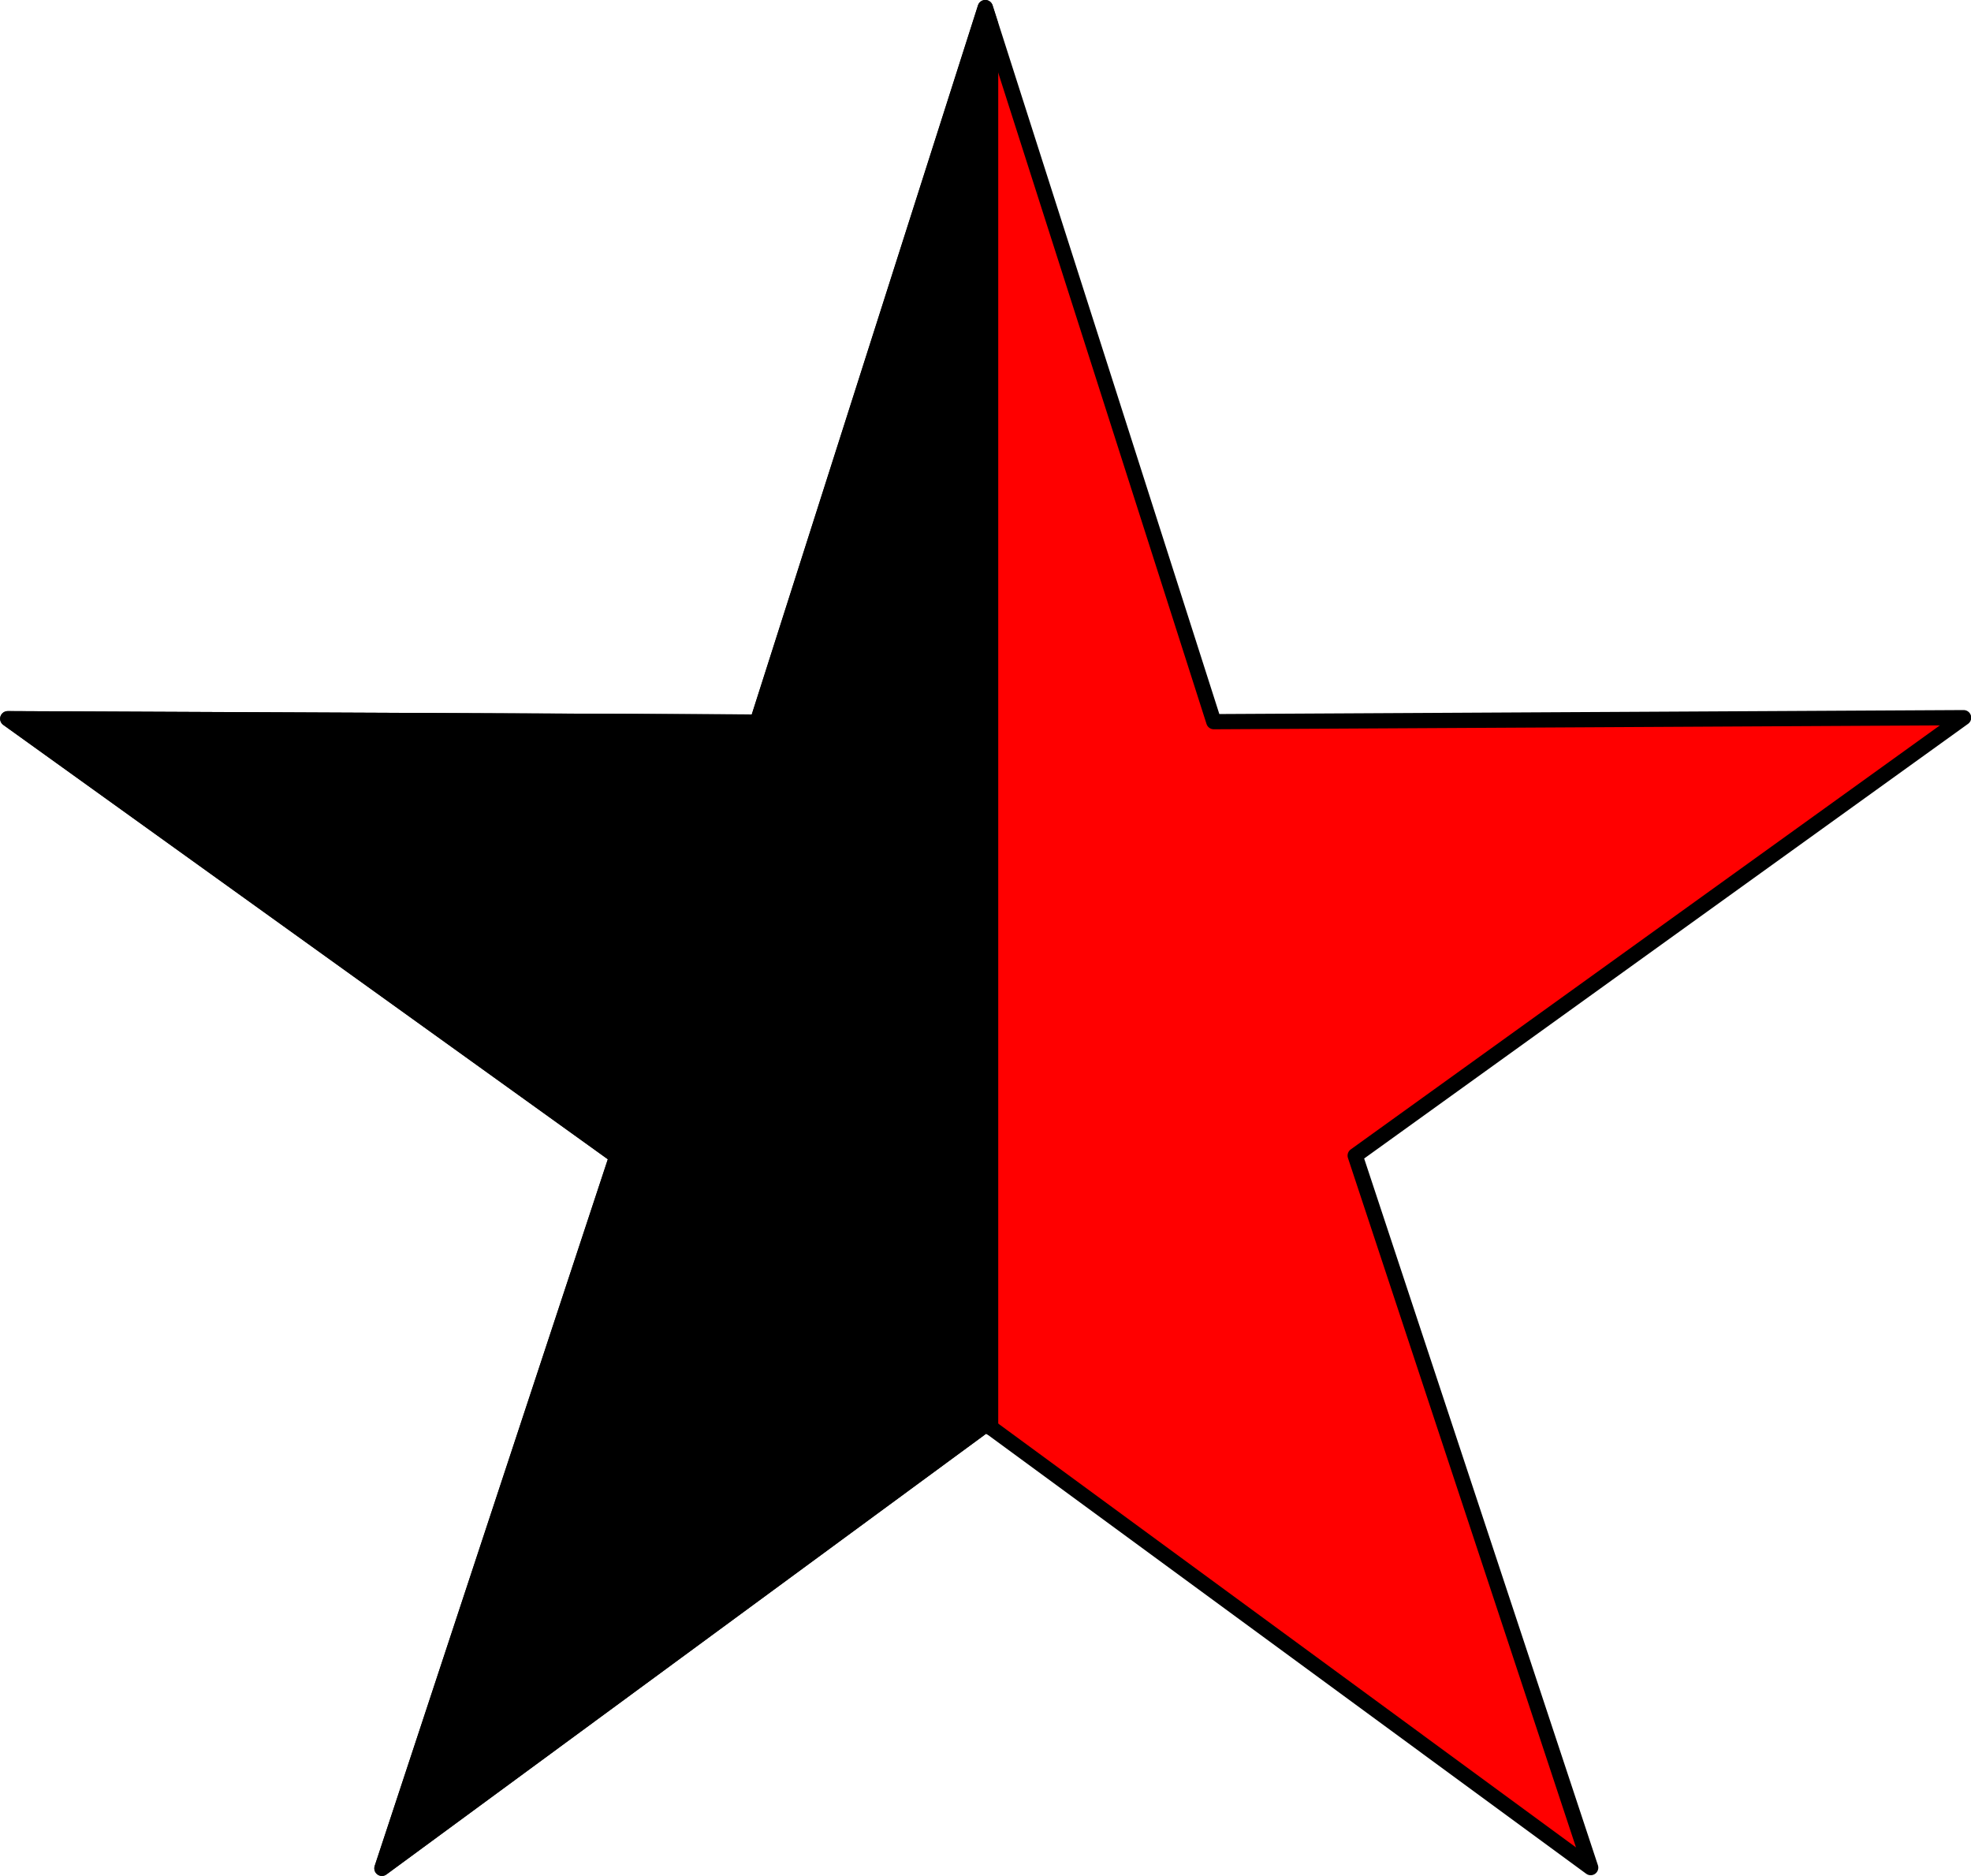
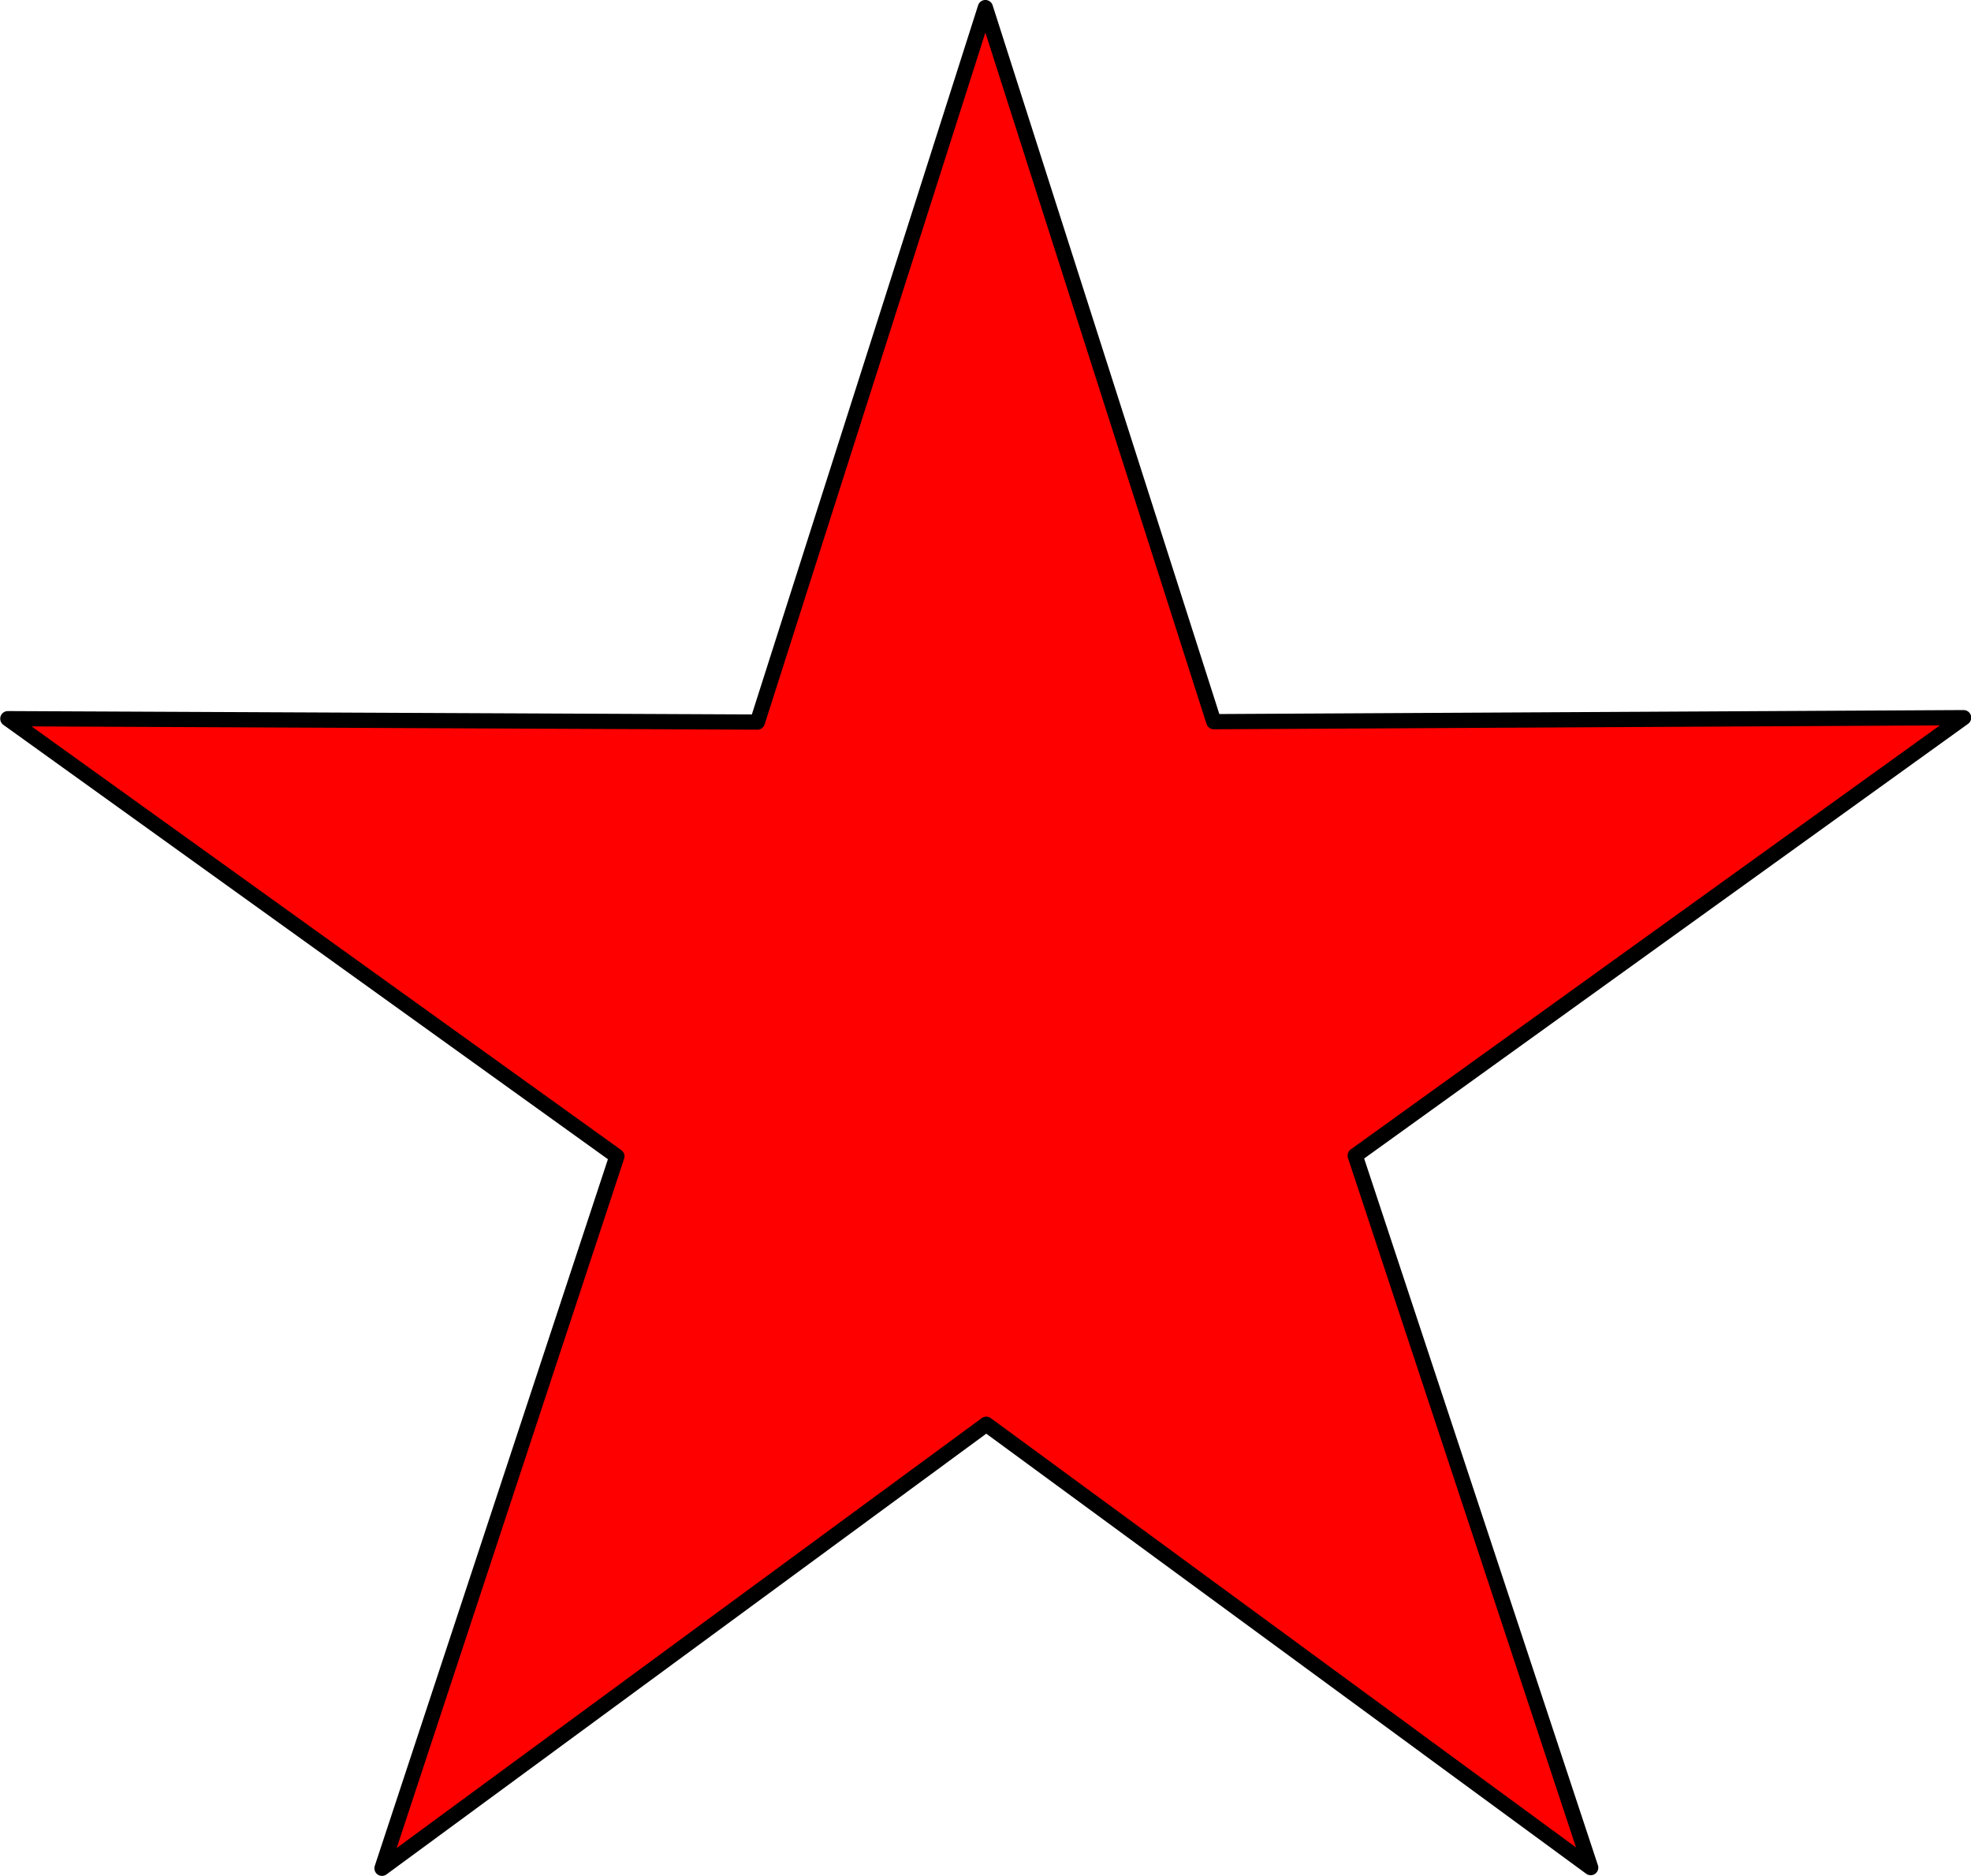
<svg xmlns="http://www.w3.org/2000/svg" viewBox="0 0 647.74 616.38">
  <g stroke-linejoin="round" stroke="#000" stroke-width="5">
    <path d="M522.76 613.636L324.121 467.957 125.536 613.853l77.197-233.932L2.568 236.135l246.343 1.11L323.829 2.488l75.063 234.628 246.424-1.316-199.954 143.89 77.397 233.943z" fill="red" />
-     <path d="M323.769 2.501l-74.906 234.75-246.34-1.094 200.16 143.78-77.188 233.94 198.56-145.91 1.5 1.094v-461l-1.781-5.563z" />
  </g>
</svg>